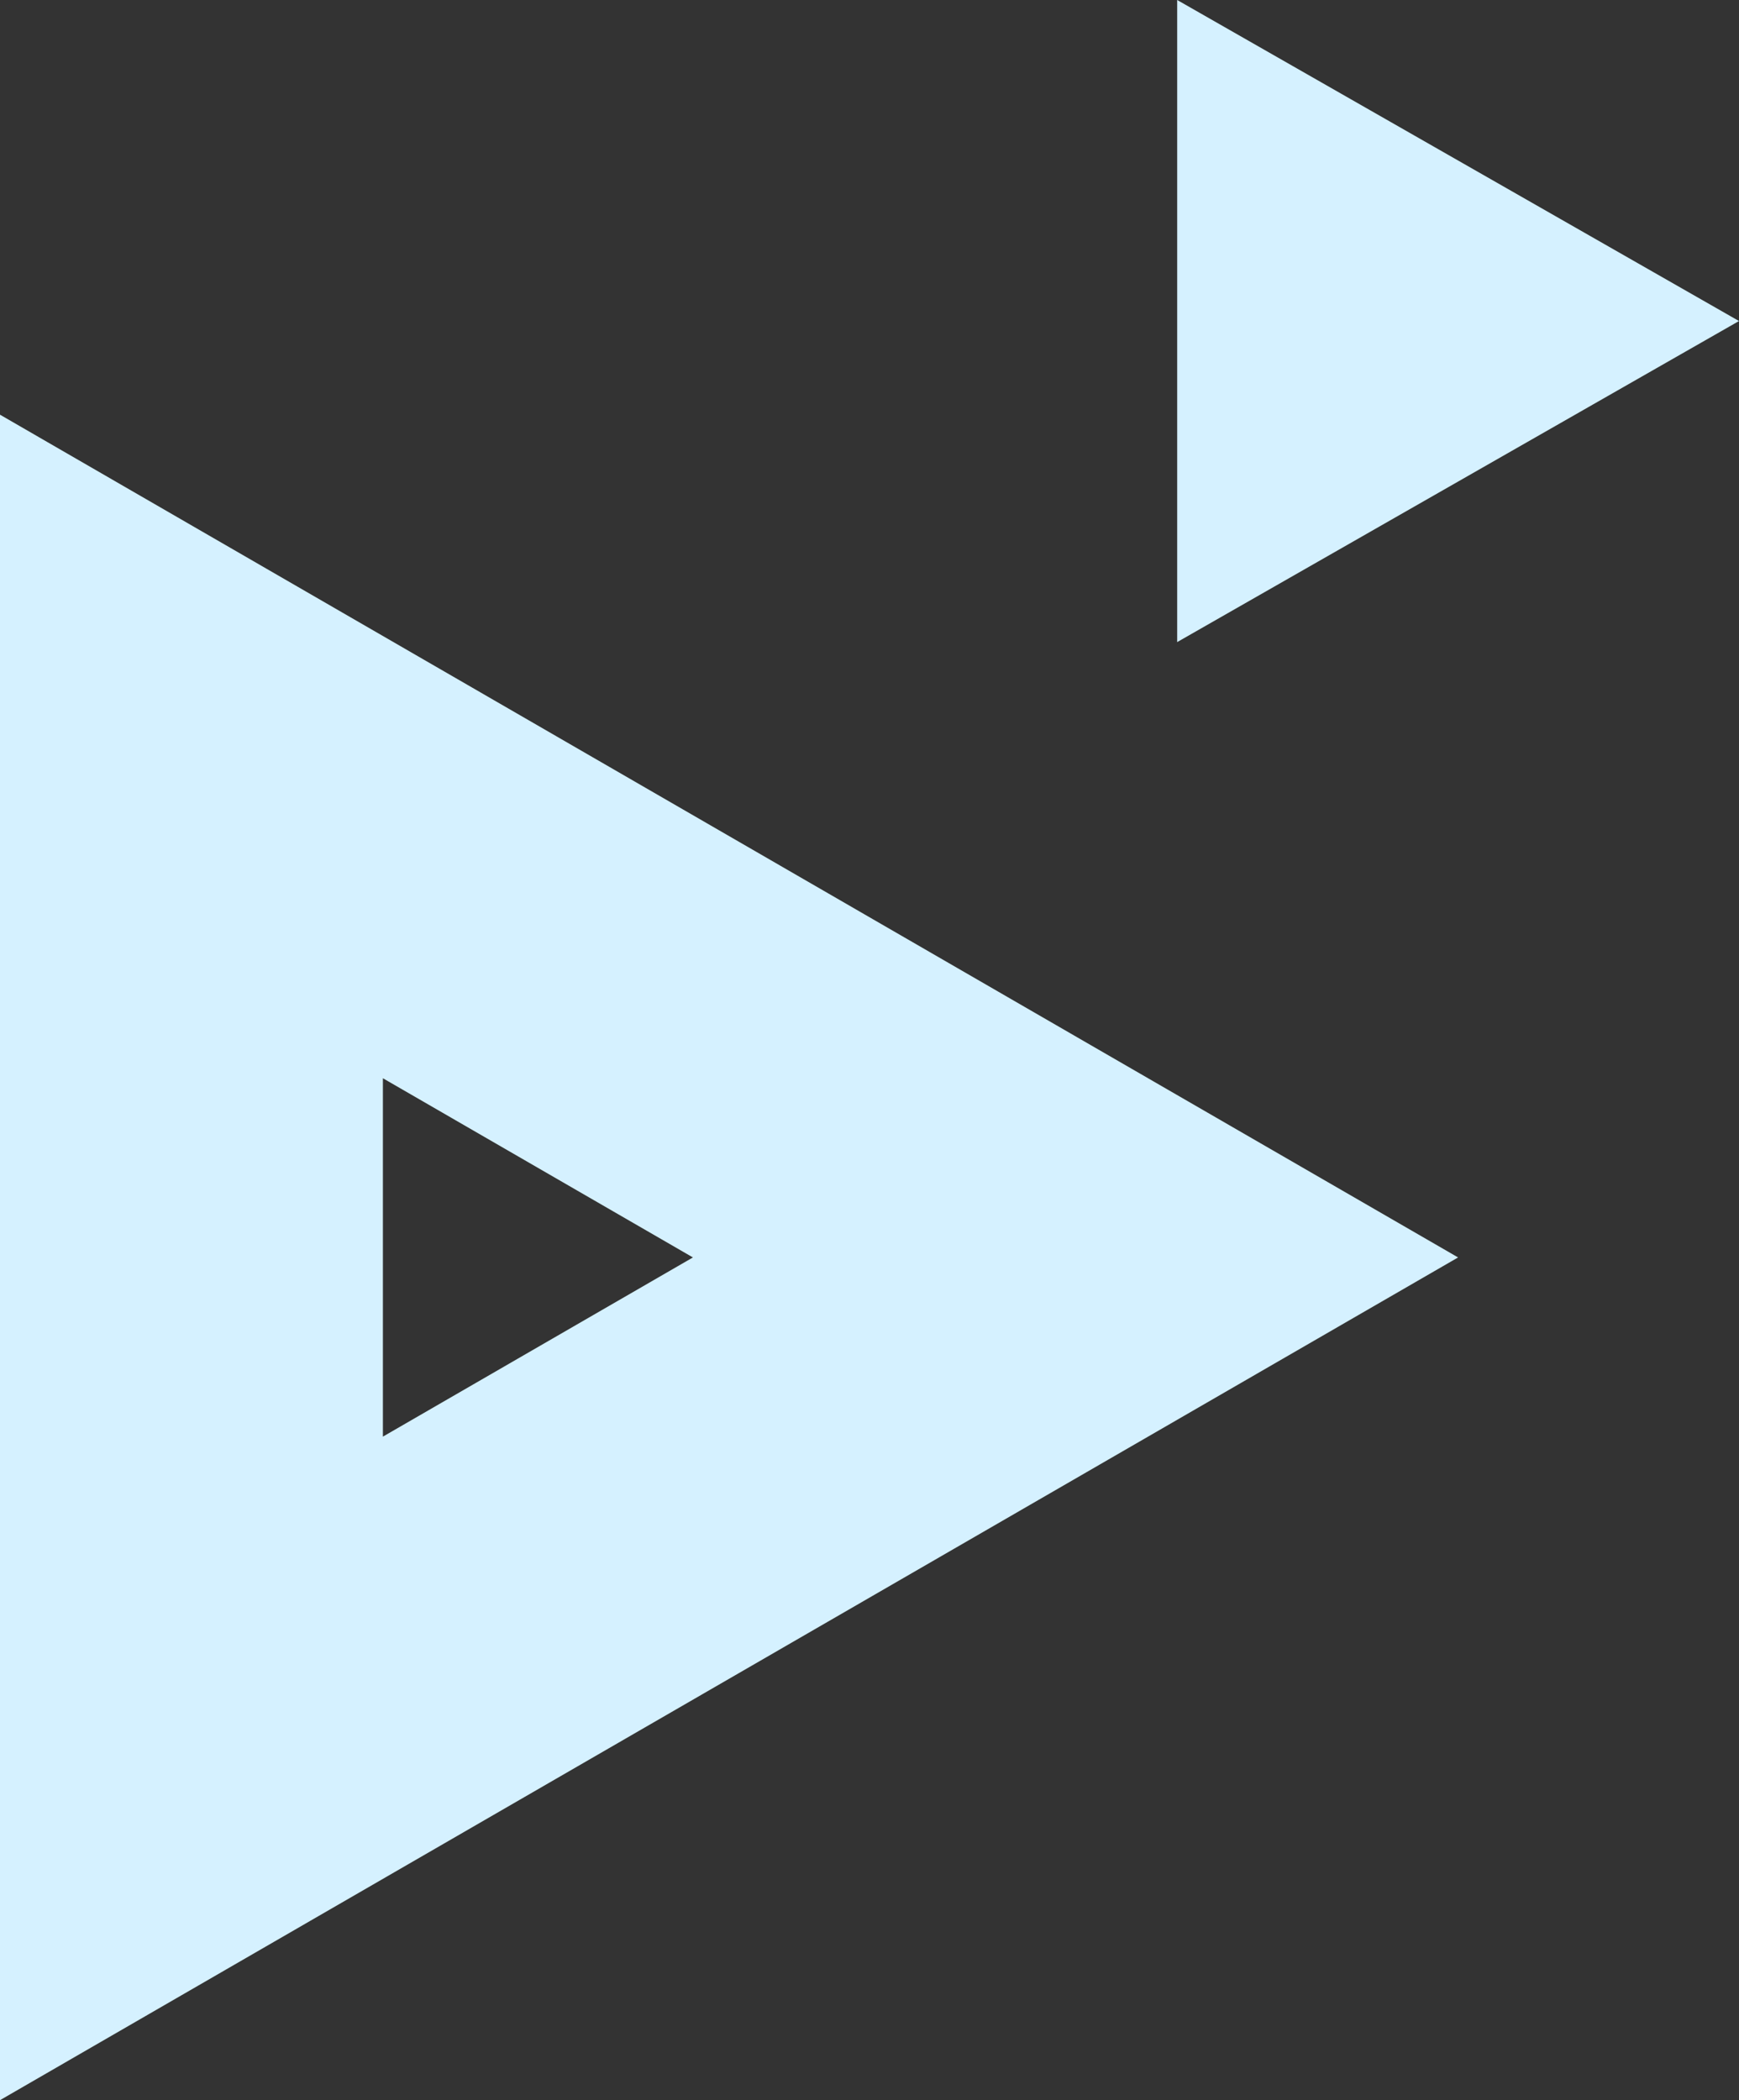
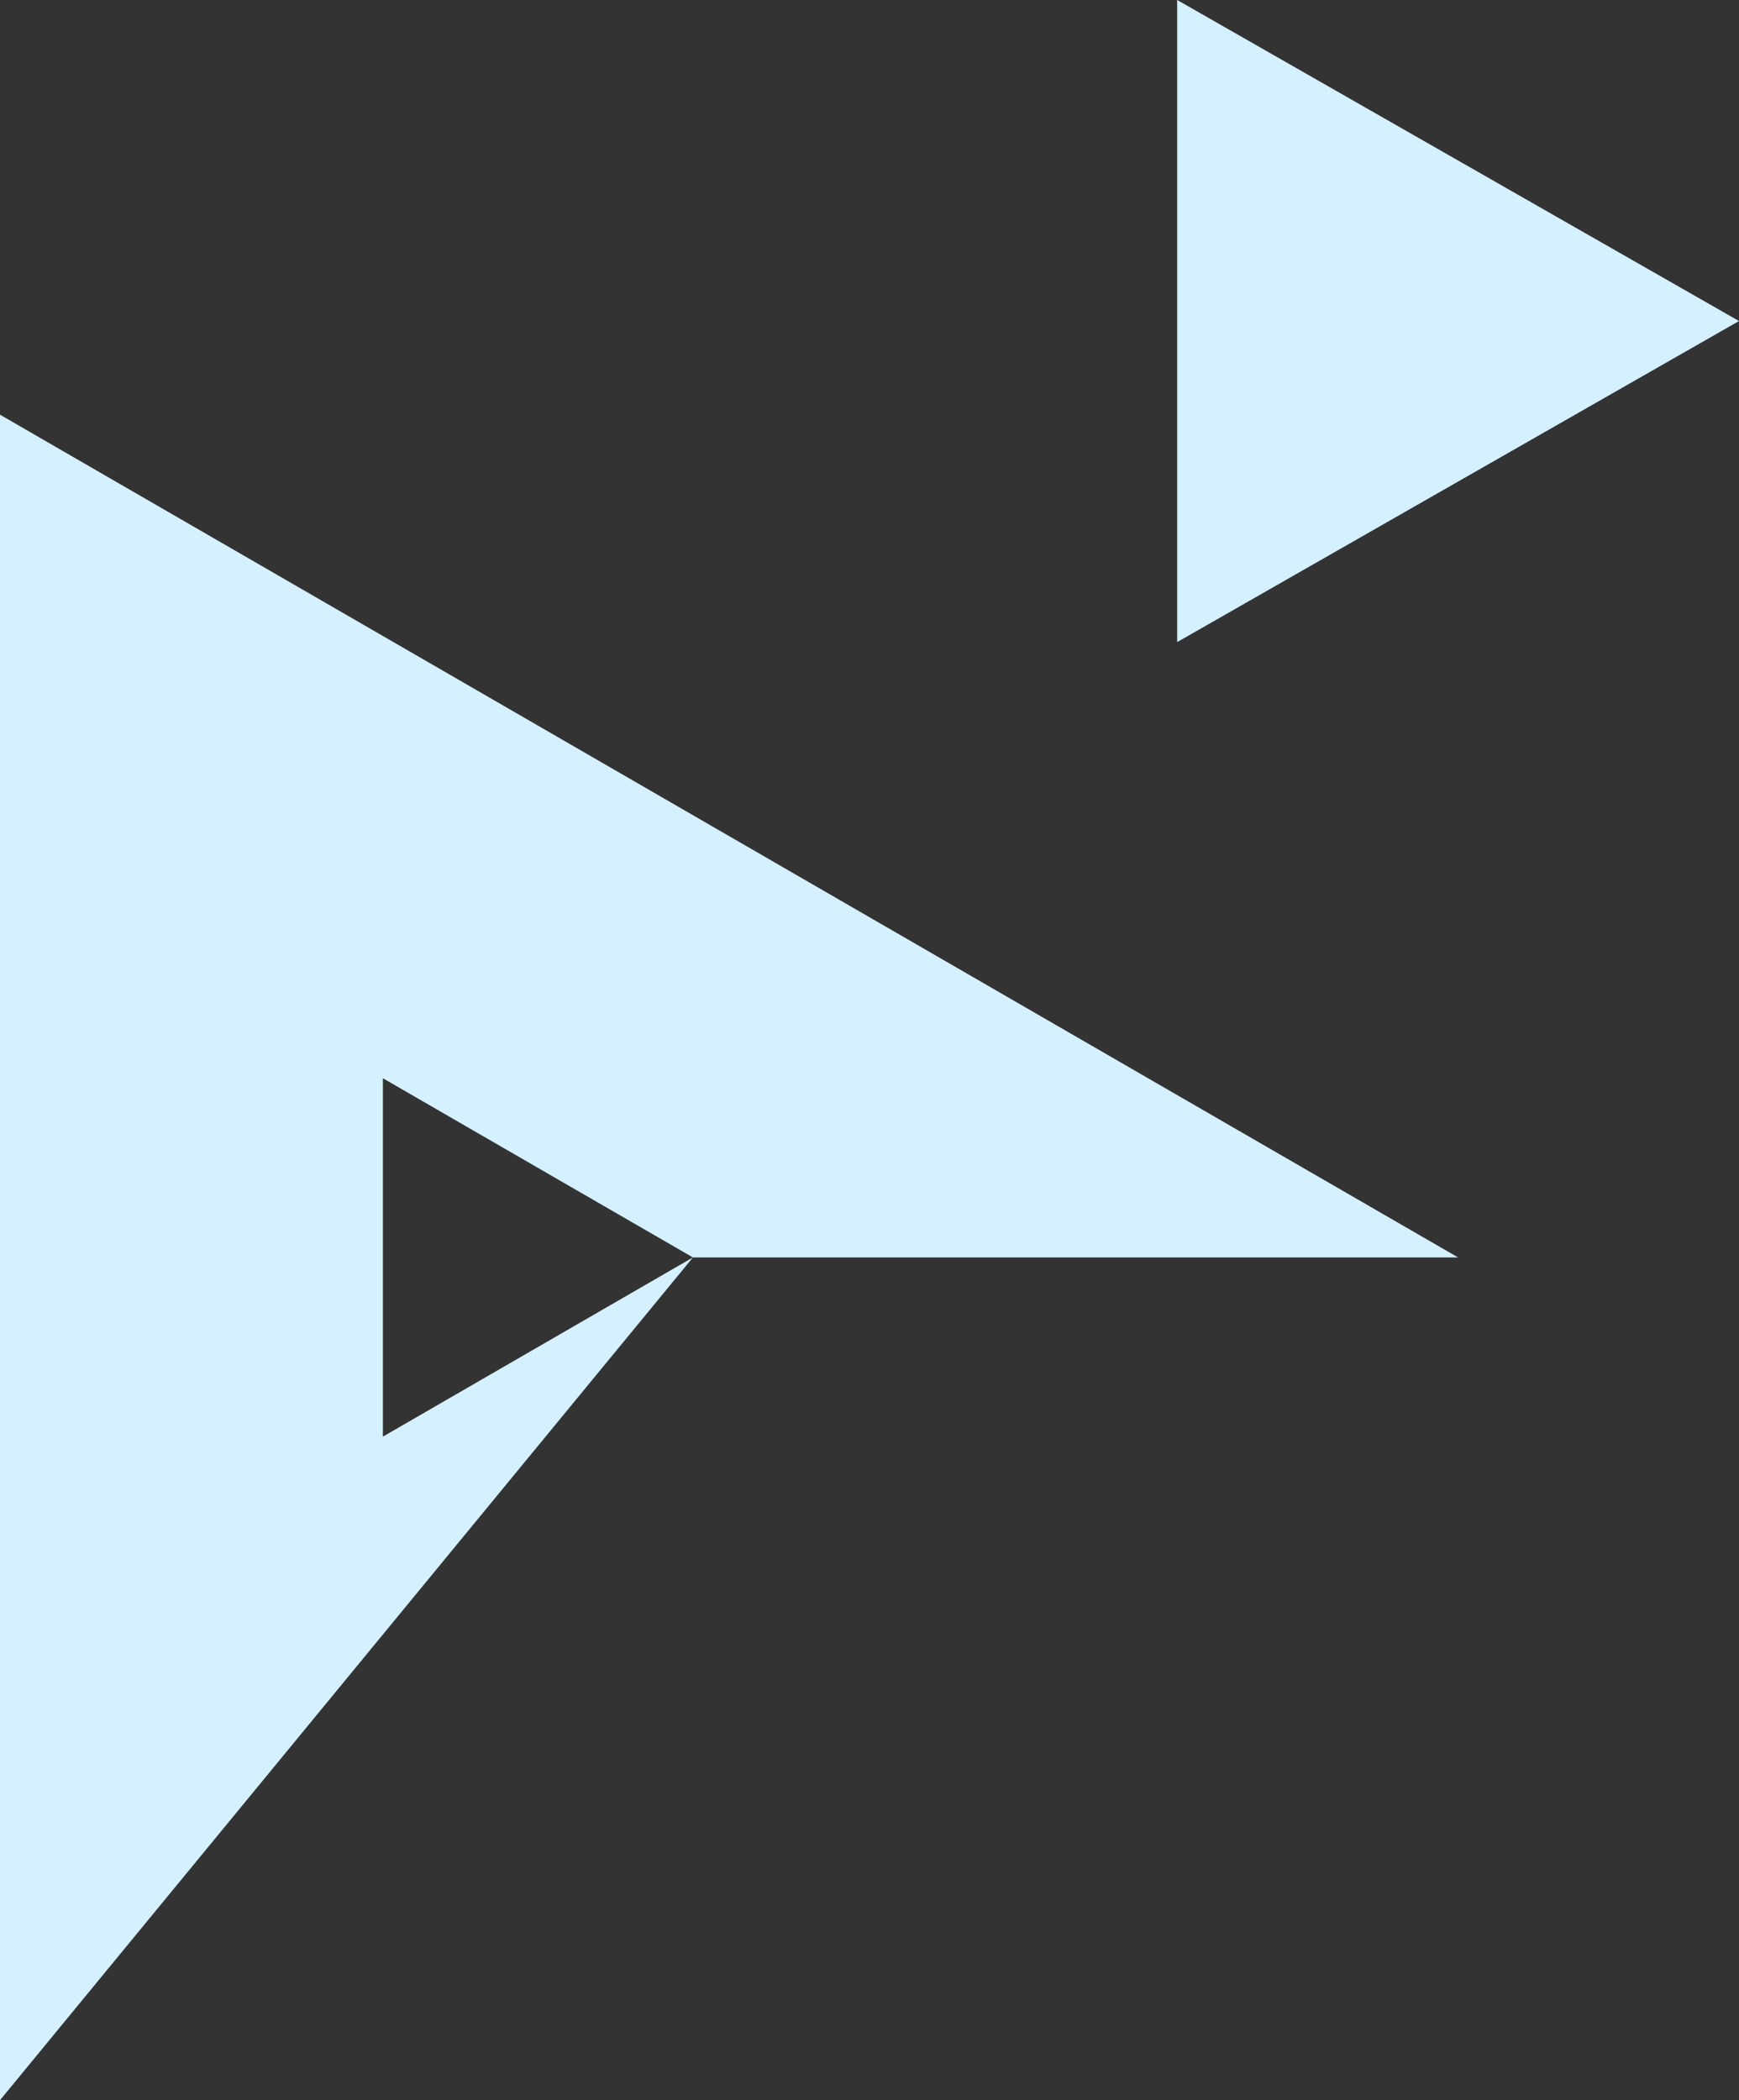
<svg xmlns="http://www.w3.org/2000/svg" width="90.834" height="109.7" viewBox="0 0 90.834 109.7">
  <rect x="0" y="0" width="90.834" height="109.7" fill="#333333" stroke="none" />
  <g id="Group_33" data-name="Group 33" transform="translate(-805.5 -87.5)">
    <g id="Polygon_3" data-name="Polygon 3" transform="translate(881.661 109.161) rotate(90)" fill="none">
-       <path d="M44.02,0l44.02,76.161H0Z" stroke="none" />
-       <path d="M 44.02 39.967 L 34.66 56.161 L 53.38 56.161 L 44.02 39.967 M 44.02 1.52587890625e-05 L 88.039 76.161 L -7.62939453125e-06 76.161 L 44.02 1.52587890625e-05 Z" stroke="none" fill="#d5f1ff" />
+       <path d="M 44.02 39.967 L 34.66 56.161 L 53.38 56.161 L 44.02 39.967 L 88.039 76.161 L -7.62939453125e-06 76.161 L 44.02 1.52587890625e-05 Z" stroke="none" fill="#d5f1ff" />
    </g>
    <g id="Polygon_4" data-name="Polygon 4" transform="translate(896.334 87.5) rotate(90)" fill="none">
      <path d="M16.769,0,33.539,29.346H0Z" stroke="none" />
      <path d="M 16.769 9.5367431640625e-06 L 33.539 29.346 L -3.814697265625e-06 29.346 L 16.769 9.5367431640625e-06 Z" stroke="none" fill="#d5f1ff" />
    </g>
  </g>
</svg>